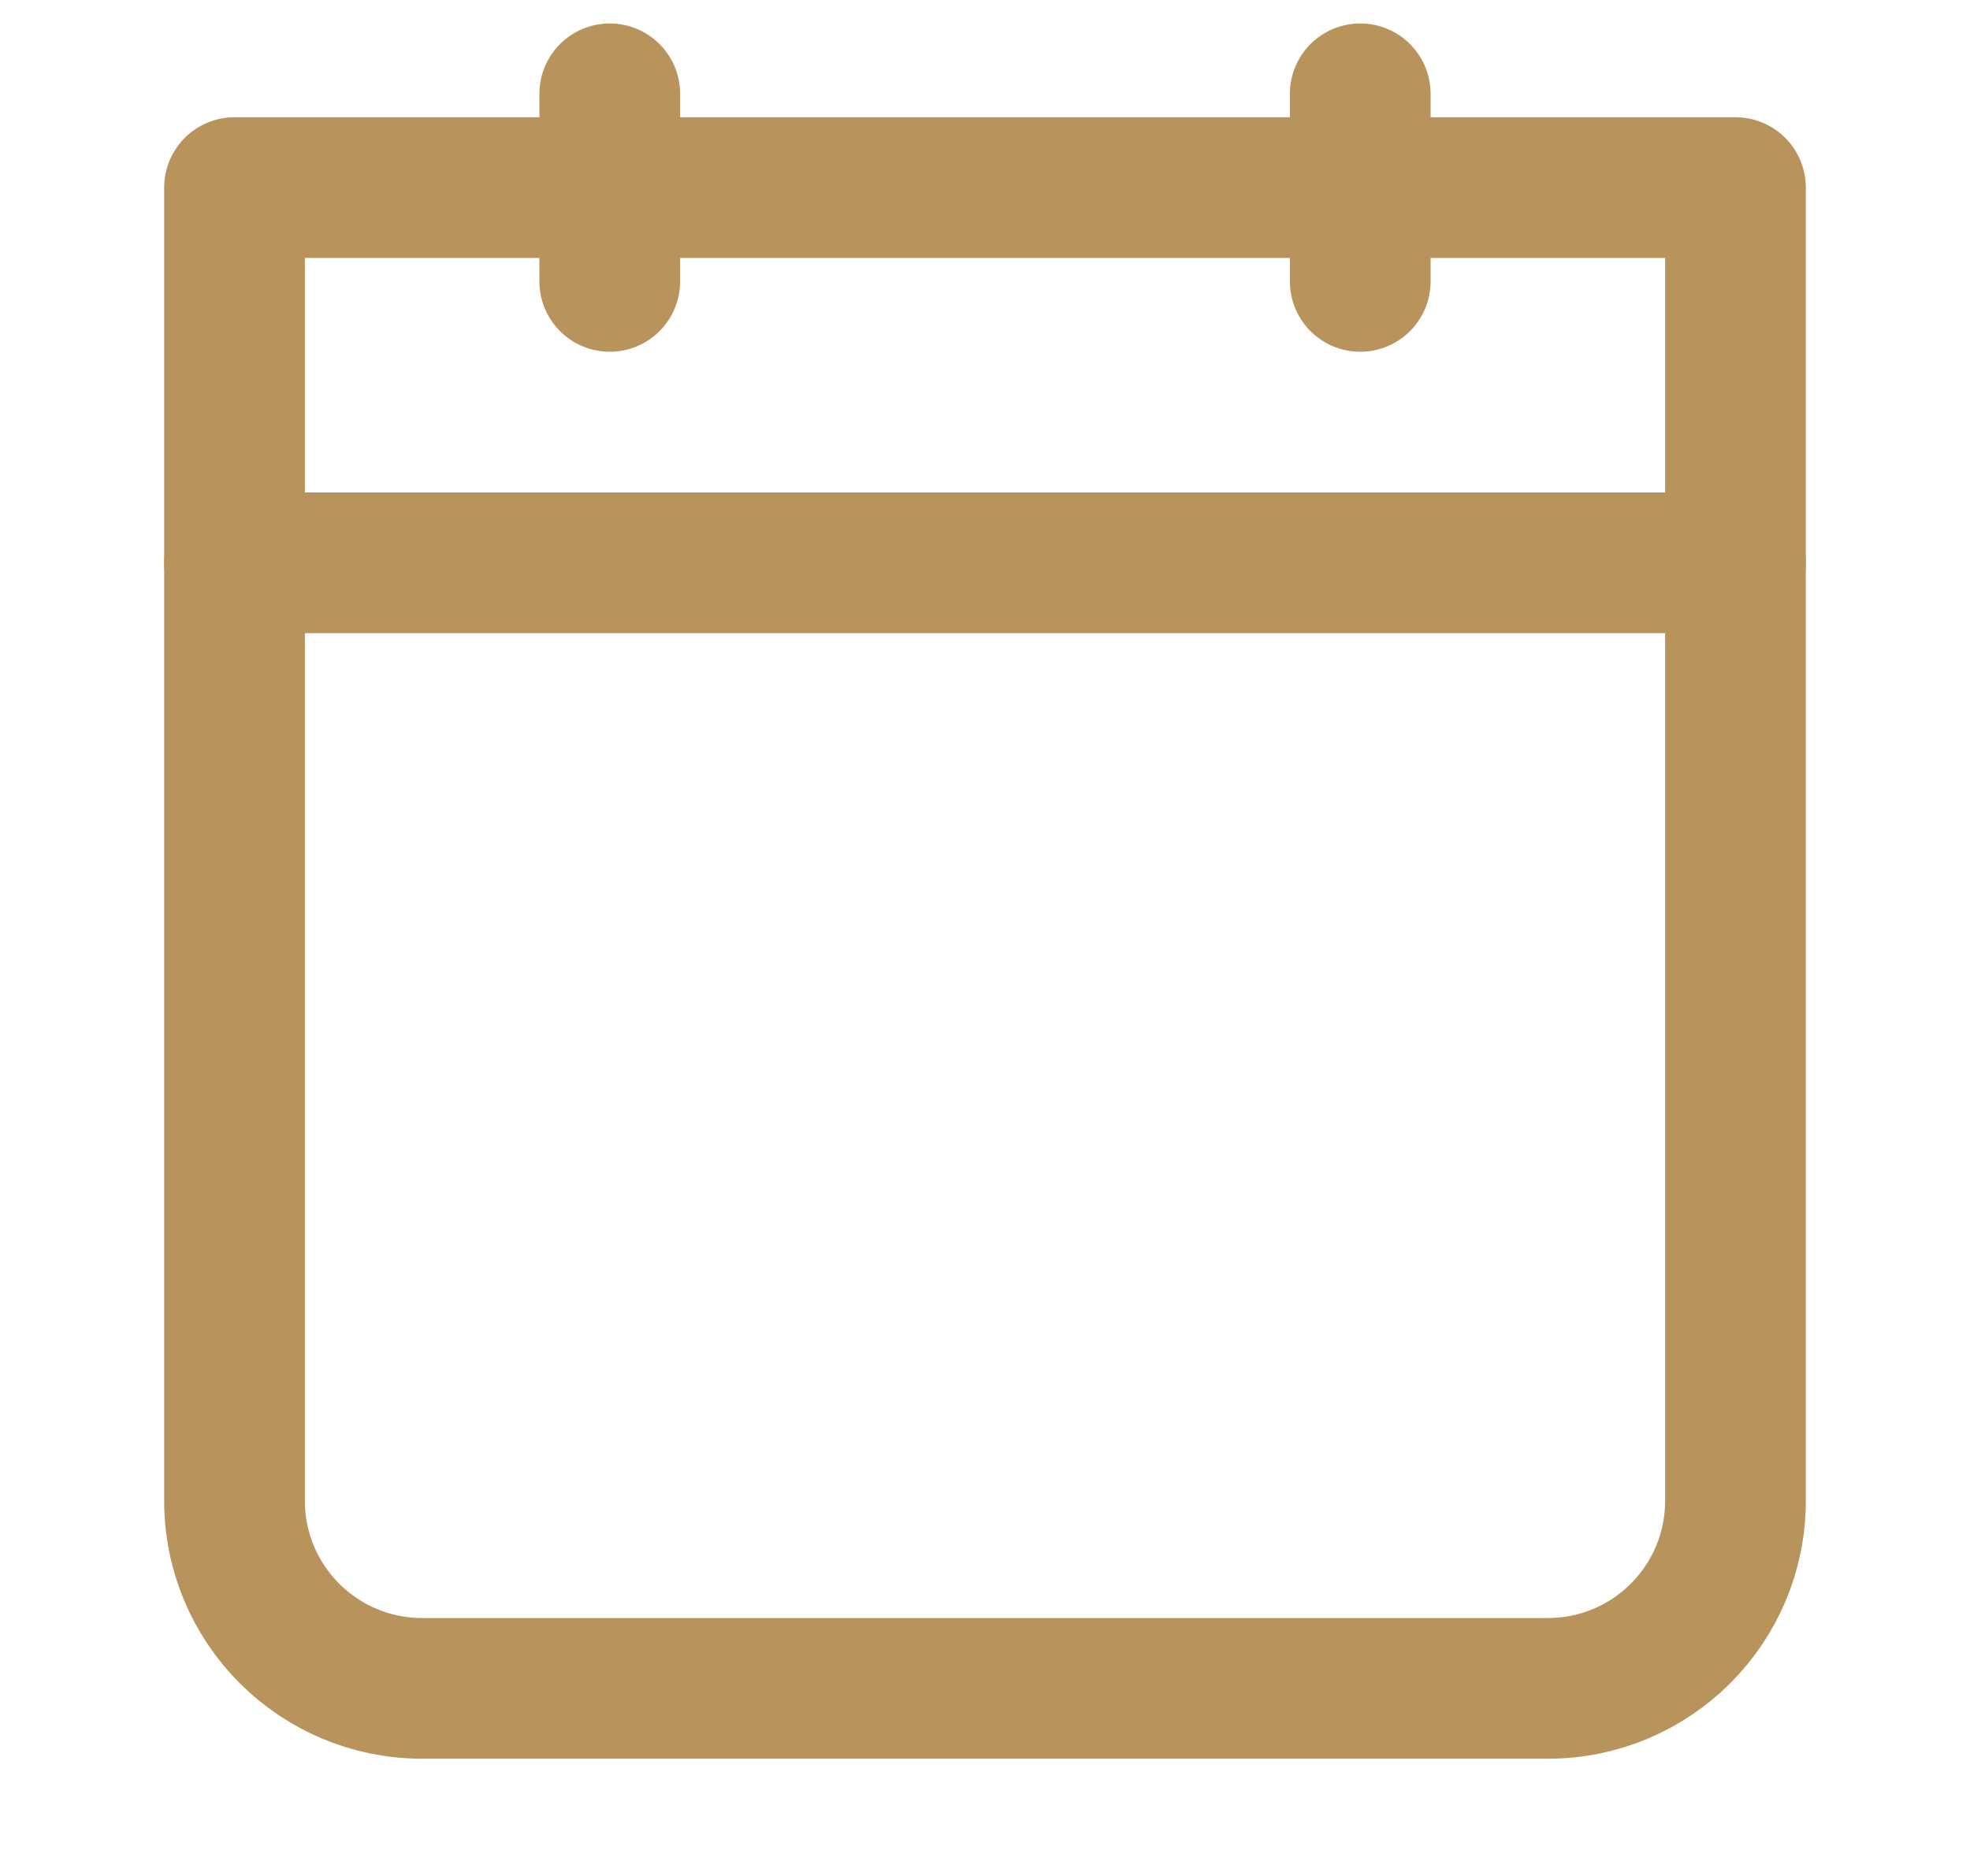
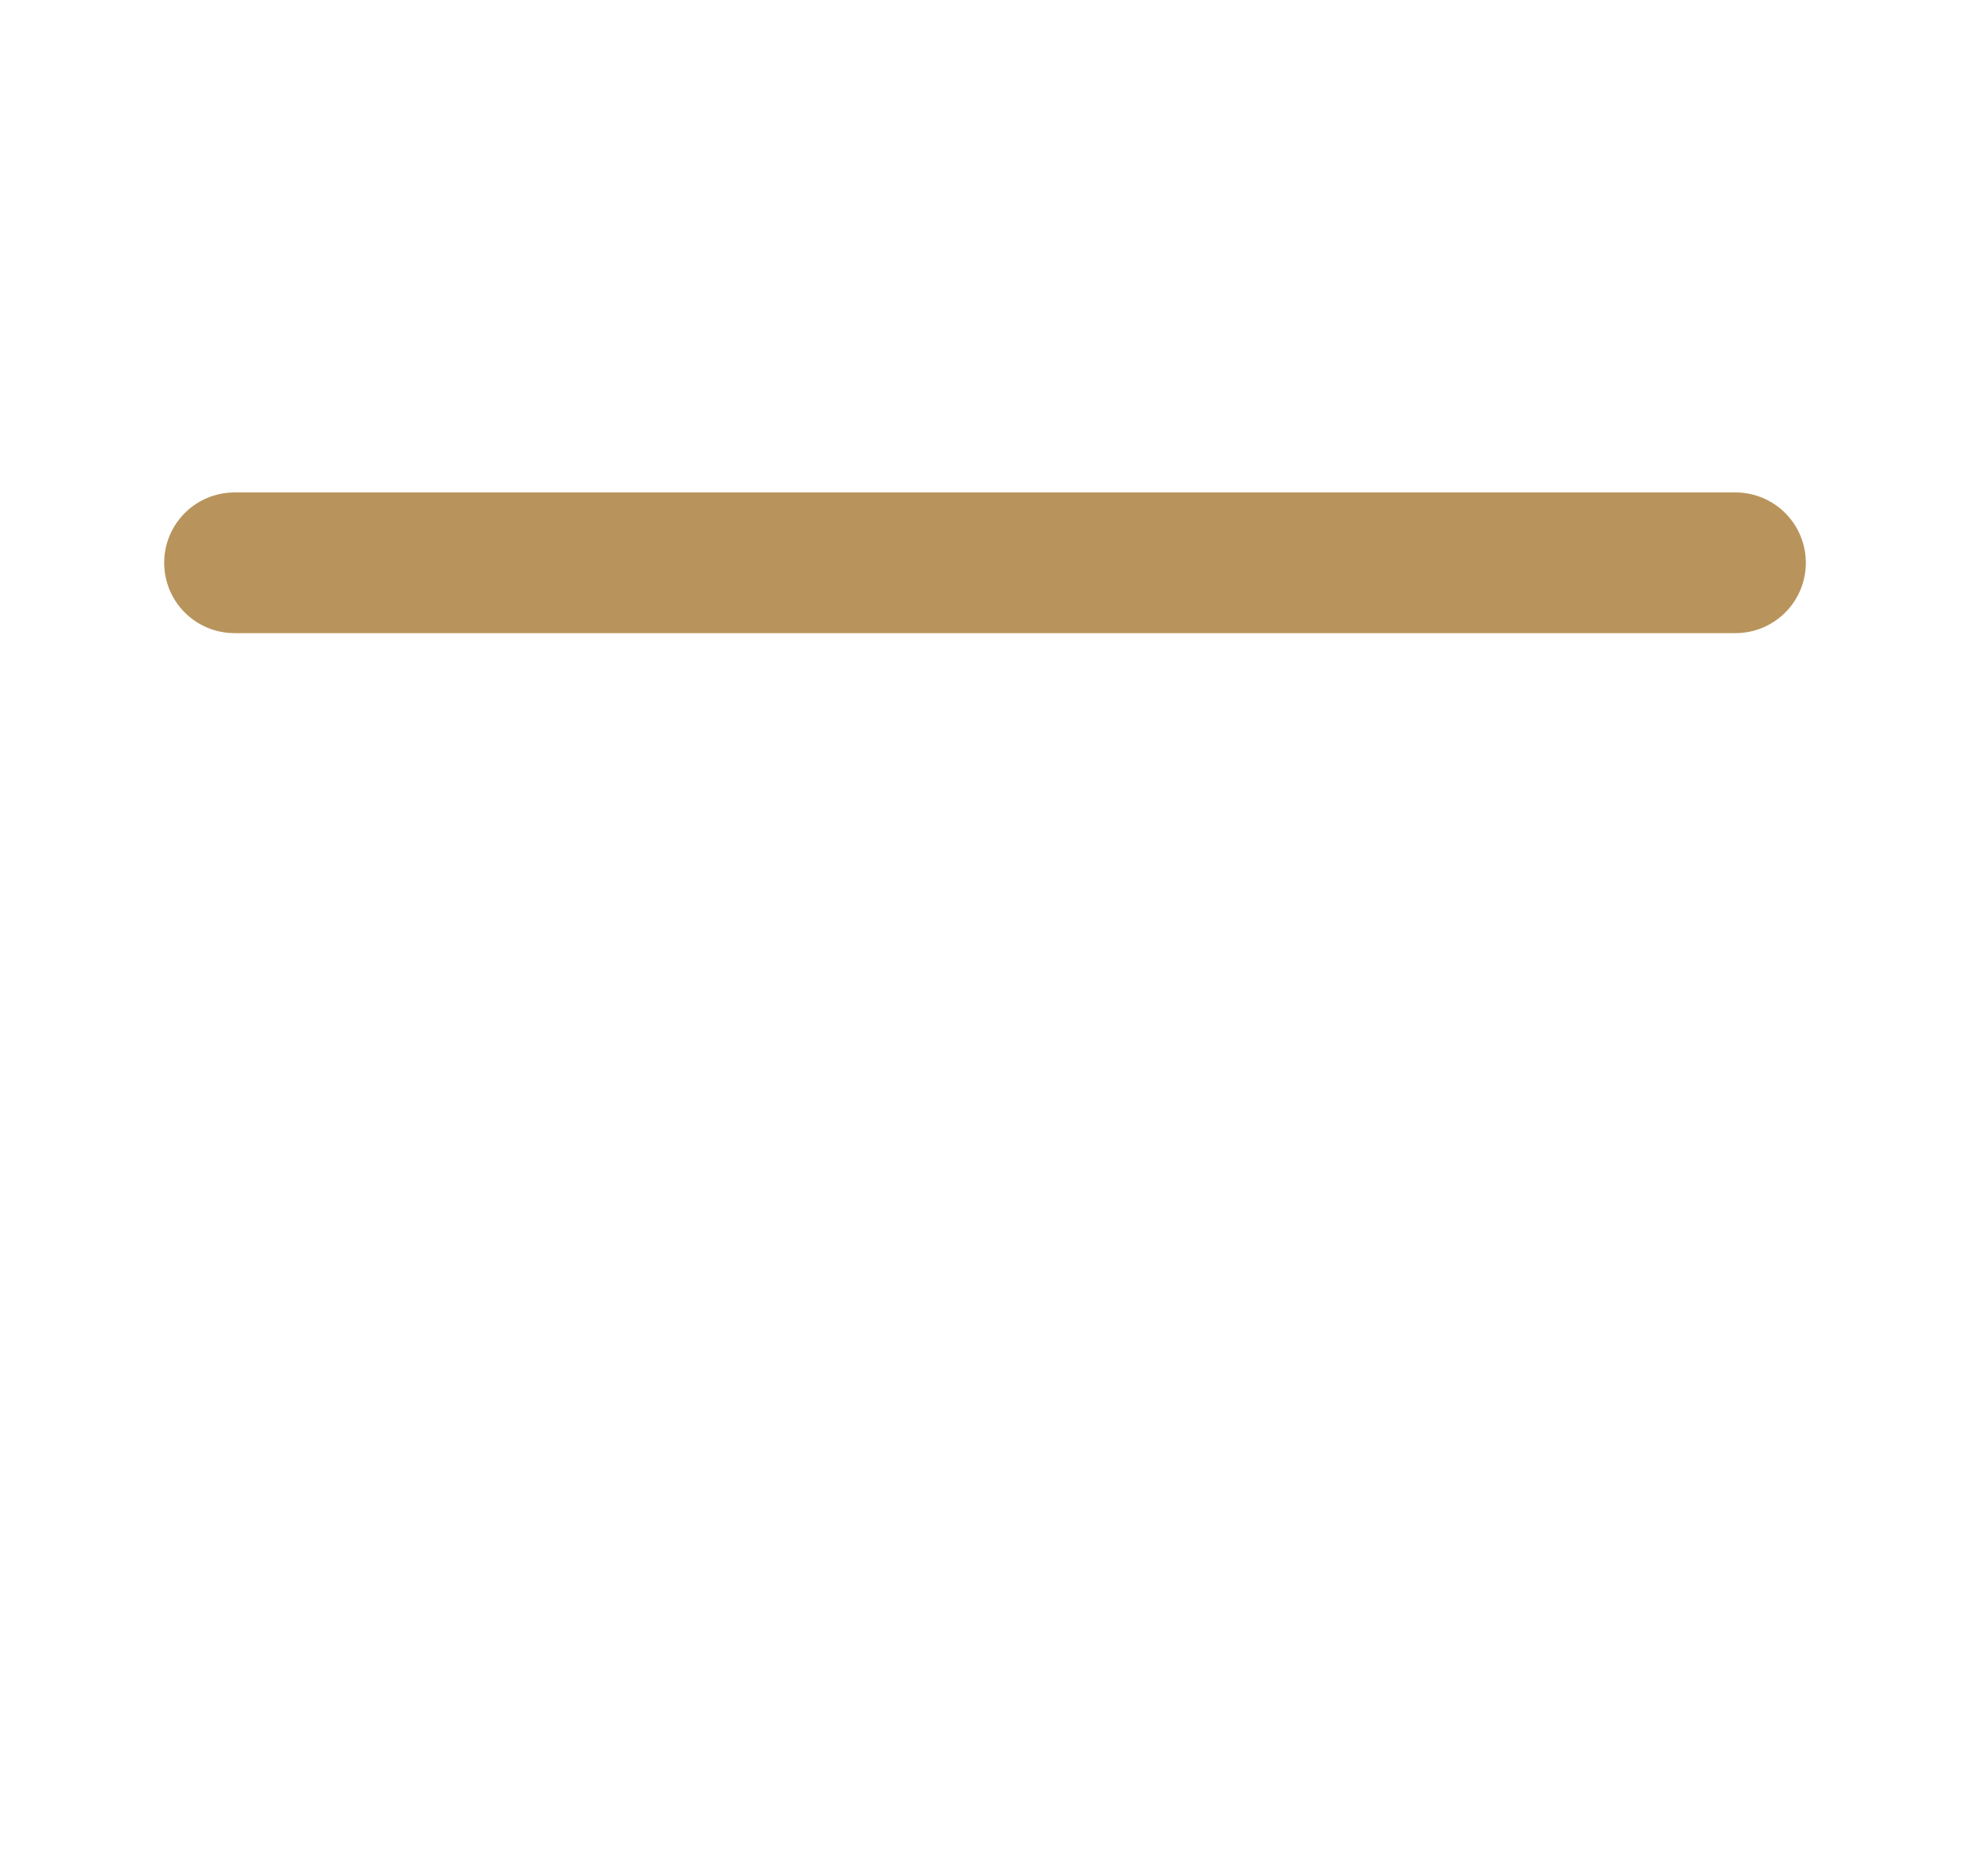
<svg xmlns="http://www.w3.org/2000/svg" width="21" height="20" viewBox="0 0 21 20" fill="none">
-   <path d="M2.5 2H18.5V16C18.5 17.105 17.605 18 16.5 18H4.5C3.395 18 2.5 17.105 2.5 16V2Z" stroke="#B8945C" stroke-width="1.5" stroke-linecap="round" stroke-linejoin="round" />
  <path d="M2.5 6H18.5" stroke="#B8945C" stroke-width="1.5" stroke-linecap="round" stroke-linejoin="round" />
-   <path d="M14.5 1V3" stroke="#B8945C" stroke-width="1.5" stroke-linecap="round" stroke-linejoin="round" />
-   <path d="M6.5 1V3" stroke="#B8945C" stroke-width="1.5" stroke-linecap="round" stroke-linejoin="round" />
</svg>